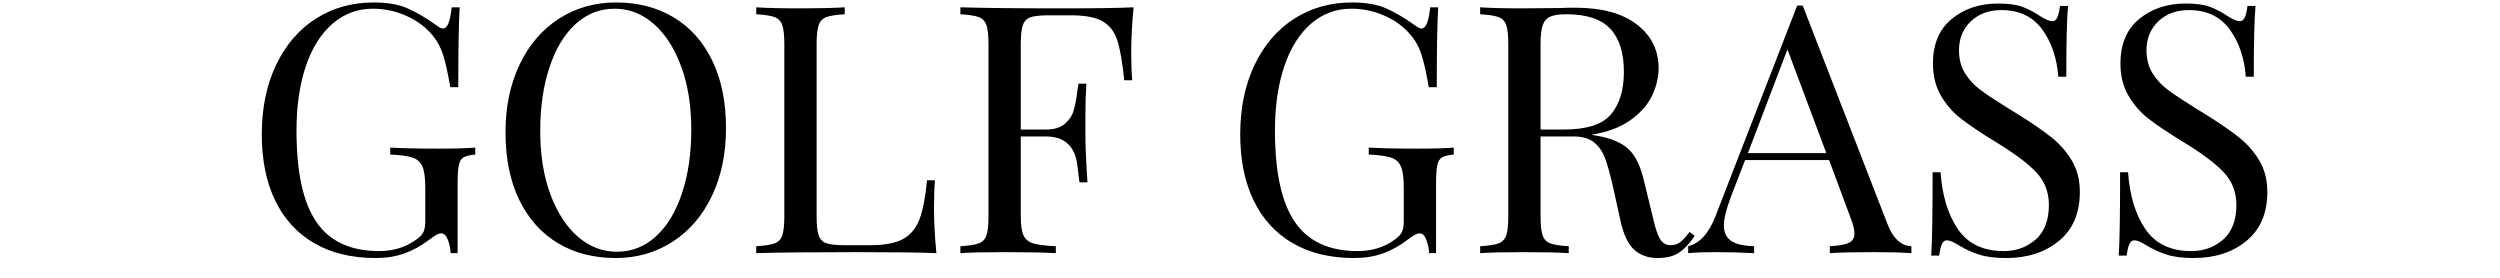
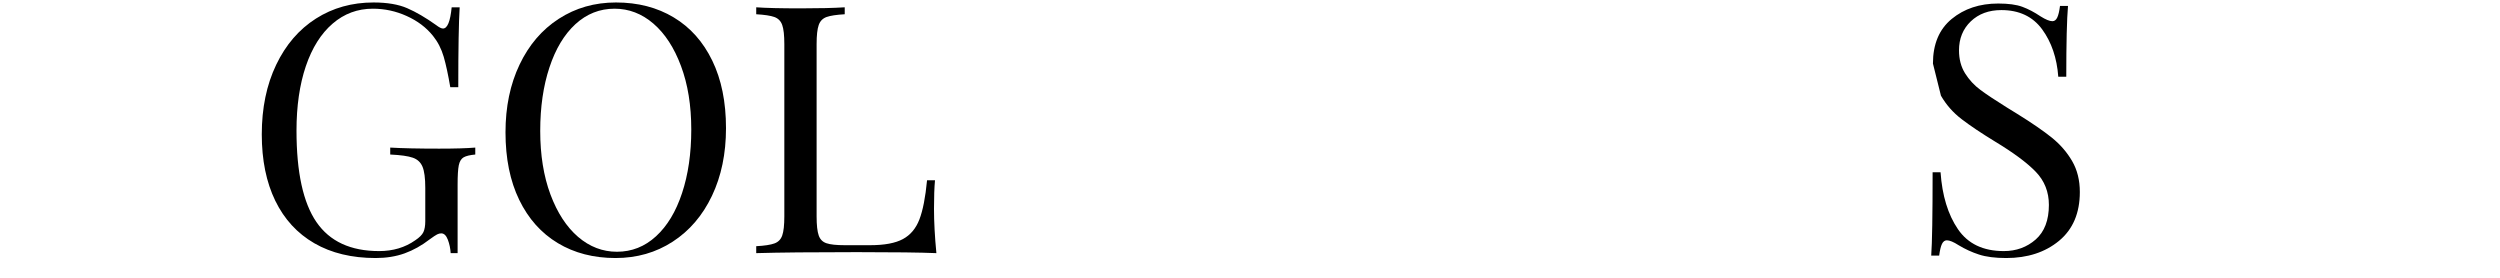
<svg xmlns="http://www.w3.org/2000/svg" width="450" height="50" viewBox="0 0 450 50" xml:space="preserve">
  <desc>Created with Fabric.js 3.6.3</desc>
  <defs> </defs>
  <g transform="matrix(1 0 0 1 228.46 25.935)" style="" id="uidc07z4by6c">
    <g xml:space="preserve" style="stroke: rgb(5,130,86); stroke-width: 0; stroke-dasharray:none; stroke-linecap: butt; stroke-dashoffset: 0; stroke-linejoin: miter; stroke-miterlimit: 4; fill: rgb(12,137,91); fill-rule: nonzero; opacity: 1; white-space: pre;">
      <path style="fill: rgb(0,0,0);" d="M-161.22-25.49Q-157.53-25.49-155.16-24.46Q-152.78-23.43-149.97-21.43L-149.97-21.43Q-149.16-20.80-148.72-20.80L-148.72-20.80Q-147.53-20.80-147.16-24.62L-147.16-24.62L-145.72-24.62Q-145.97-20.55-145.97-10.24L-145.97-10.24L-147.41-10.24Q-147.97-13.55-148.59-15.71Q-149.22-17.87-150.53-19.49L-150.53-19.49Q-152.34-21.74-155.25-23.05Q-158.16-24.37-161.34-24.37L-161.34-24.37Q-165.47-24.37-168.59-21.68Q-171.72-18.99-173.41-14.02Q-175.09-9.05-175.09-2.43L-175.09-2.43Q-175.09 8.82-171.50 14.04Q-167.91 19.26-160.22 19.26L-160.22 19.26Q-156.47 19.26-153.72 17.32L-153.72 17.32Q-152.59 16.57-152.25 15.85Q-151.91 15.13-151.91 13.88L-151.91 13.88L-151.91 7.88Q-151.91 5.26-152.41 4.07Q-152.91 2.88-154.16 2.45Q-155.41 2.01-158.22 1.88L-158.22 1.88L-158.22 0.63Q-154.97 0.82-149.41 0.82L-149.41 0.82Q-145.16 0.82-142.91 0.63L-142.91 0.63L-142.91 1.88Q-144.34 2.01-145.00 2.38Q-145.66 2.76-145.88 3.82Q-146.09 4.88-146.09 7.26L-146.09 7.26L-146.09 19.63L-147.34 19.63Q-147.41 18.38-147.84 17.23Q-148.28 16.07-149.03 16.07L-149.03 16.07Q-149.41 16.07-149.78 16.26Q-150.16 16.45-151.09 17.13L-151.09 17.13Q-153.28 18.82-155.63 19.67Q-157.97 20.51-160.84 20.51L-160.84 20.51Q-167.28 20.51-171.88 17.85Q-176.47 15.20-178.91 10.20Q-181.34 5.20-181.34-1.74L-181.34-1.74Q-181.34-8.87-178.75-14.27Q-176.16-19.68-171.59-22.59Q-167.03-25.49-161.22-25.49L-161.22-25.49Z" />
      <path style="fill: rgb(0,0,0);" d="M-117.59-25.49Q-111.66-25.49-107.19-22.80Q-102.72-20.12-100.25-15.02Q-97.78-9.93-97.78-2.87L-97.78-2.87Q-97.78 4.01-100.31 9.32Q-102.84 14.63-107.38 17.57Q-111.91 20.51-117.66 20.51L-117.66 20.51Q-123.59 20.51-128.06 17.82Q-132.53 15.13-135.00 10.04Q-137.47 4.95-137.47-2.12L-137.47-2.12Q-137.47-8.99-134.94-14.30Q-132.41-19.62-127.88-22.55Q-123.34-25.49-117.59-25.49L-117.59-25.49ZM-117.84-24.37Q-121.84-24.37-124.88-21.59Q-127.91-18.80-129.56-13.80Q-131.22-8.80-131.22-2.37L-131.22-2.37Q-131.22 4.13-129.38 9.07Q-127.53 14.01-124.41 16.70Q-121.28 19.38-117.41 19.38L-117.41 19.38Q-113.41 19.38-110.38 16.60Q-107.34 13.82-105.69 8.82Q-104.03 3.82-104.03-2.62L-104.03-2.62Q-104.03-9.12-105.88-14.05Q-107.72-18.99-110.84-21.68Q-113.97-24.37-117.84-24.37L-117.84-24.37Z" />
      <path style="fill: rgb(0,0,0);" d="M-76.41-24.62L-76.41-23.37Q-78.66-23.24-79.69-22.87Q-80.72-22.49-81.09-21.43Q-81.47-20.37-81.47-17.99L-81.47-17.99L-81.47 13.01Q-81.47 15.38-81.09 16.45Q-80.72 17.51-79.69 17.85Q-78.66 18.20-76.41 18.20L-76.41 18.20L-71.84 18.20Q-67.97 18.20-65.94 17.10Q-63.91 16.01-62.97 13.57Q-62.03 11.13-61.59 6.51L-61.59 6.51L-60.16 6.51Q-60.34 8.45-60.34 11.63L-60.34 11.63Q-60.34 15.20-59.91 19.63L-59.91 19.63Q-64.16 19.45-74.22 19.45L-74.22 19.45Q-86.22 19.45-92.34 19.63L-92.34 19.63L-92.34 18.38Q-90.09 18.26-89.06 17.88Q-88.03 17.51-87.66 16.45Q-87.28 15.38-87.28 13.01L-87.28 13.01L-87.28-17.99Q-87.28-20.37-87.66-21.43Q-88.03-22.49-89.06-22.87Q-90.09-23.24-92.34-23.37L-92.34-23.37L-92.34-24.62Q-89.72-24.43-84.34-24.43L-84.34-24.43Q-79.34-24.43-76.41-24.62L-76.41-24.62Z" />
-       <path style="fill: rgb(0,0,0);" d="M-24.41-24.62Q-24.84-20.18-24.84-16.62L-24.84-16.62Q-24.84-13.49-24.66-11.49L-24.66-11.49L-26.09-11.49Q-26.59-16.30-27.34-18.65Q-28.09-20.99-29.97-22.09Q-31.84-23.18-35.72-23.18L-35.72-23.18L-39.66-23.18Q-41.91-23.18-42.94-22.84Q-43.97-22.49-44.34-21.43Q-44.72-20.37-44.72-17.99L-44.72-17.99L-44.72-2.62L-40.16-2.62Q-37.97-2.62-36.78-3.65Q-35.59-4.68-35.19-6.09Q-34.78-7.49-34.53-9.62L-34.53-9.62L-34.34-10.87L-32.91-10.87Q-33.09-8.24-33.09-4.99L-33.09-4.99L-33.09-1.99Q-33.09 1.20-32.72 6.88L-32.72 6.88L-34.16 6.88Q-34.22 6.45-34.53 3.85Q-34.84 1.26-36.25-0.05Q-37.66-1.37-40.16-1.37L-40.16-1.37L-44.72-1.37L-44.72 13.01Q-44.72 15.38-44.22 16.45Q-43.72 17.51-42.47 17.88Q-41.22 18.26-38.41 18.38L-38.41 18.38L-38.41 19.63Q-41.66 19.45-47.59 19.45L-47.59 19.45Q-52.97 19.45-55.59 19.63L-55.59 19.63L-55.59 18.38Q-53.34 18.26-52.31 17.88Q-51.28 17.51-50.91 16.45Q-50.53 15.38-50.53 13.01L-50.53 13.01L-50.53-17.99Q-50.53-20.37-50.91-21.43Q-51.28-22.49-52.31-22.87Q-53.34-23.24-55.59-23.37L-55.59-23.37L-55.59-24.62Q-49.47-24.43-37.47-24.43L-37.47-24.43Q-28.28-24.43-24.41-24.62L-24.41-24.62Z" />
      <path style="fill: rgb(0,0,0);" d="" />
-       <path style="fill: rgb(0,0,0);" d="M14.91-25.49Q18.59-25.49 20.97-24.46Q23.34-23.43 26.16-21.43L26.16-21.43Q26.97-20.80 27.41-20.80L27.41-20.80Q28.59-20.80 28.97-24.62L28.97-24.62L30.41-24.62Q30.16-20.55 30.16-10.24L30.16-10.24L28.72-10.24Q28.16-13.55 27.53-15.71Q26.91-17.87 25.59-19.49L25.59-19.49Q23.78-21.74 20.88-23.05Q17.97-24.37 14.78-24.37L14.78-24.37Q10.66-24.37 7.53-21.68Q4.41-18.99 2.72-14.02Q1.03-9.05 1.03-2.43L1.03-2.43Q1.03 8.82 4.63 14.04Q8.22 19.26 15.91 19.26L15.91 19.26Q19.66 19.26 22.41 17.32L22.41 17.32Q23.53 16.57 23.88 15.85Q24.22 15.13 24.22 13.88L24.22 13.88L24.22 7.88Q24.22 5.26 23.72 4.07Q23.22 2.88 21.97 2.45Q20.72 2.01 17.91 1.88L17.91 1.88L17.91 0.63Q21.16 0.82 26.72 0.82L26.72 0.82Q30.97 0.82 33.22 0.63L33.22 0.63L33.22 1.88Q31.78 2.01 31.13 2.38Q30.47 2.76 30.25 3.82Q30.03 4.88 30.03 7.26L30.03 7.26L30.03 19.63L28.78 19.63Q28.72 18.38 28.28 17.23Q27.84 16.07 27.09 16.07L27.09 16.07Q26.72 16.07 26.34 16.26Q25.97 16.45 25.03 17.13L25.03 17.13Q22.84 18.82 20.50 19.67Q18.16 20.51 15.28 20.51L15.28 20.51Q8.84 20.51 4.25 17.85Q-0.34 15.20-2.78 10.20Q-5.22 5.20-5.22-1.74L-5.22-1.74Q-5.22-8.87-2.63-14.27Q-0.03-19.68 4.53-22.59Q9.09-25.49 14.91-25.49L14.91-25.49Z" />
-       <path style="fill: rgb(0,0,0);" d="M75.66 15.82L76.59 16.51Q75.16 18.63 73.72 19.57Q72.28 20.51 69.91 20.51L69.91 20.51Q67.34 20.51 65.69 19.01Q64.03 17.51 63.22 13.76L63.22 13.76L61.84 7.51Q61.09 4.26 60.44 2.51Q59.78 0.76 58.47-0.30Q57.16-1.37 54.78-1.37L54.78-1.37L48.84-1.37L48.84 13.01Q48.84 15.38 49.22 16.45Q49.59 17.51 50.63 17.88Q51.66 18.26 53.91 18.38L53.91 18.38L53.91 19.63Q51.03 19.45 45.97 19.45L45.97 19.45Q40.59 19.45 37.97 19.63L37.97 19.63L37.97 18.38Q40.22 18.26 41.25 17.88Q42.28 17.51 42.66 16.45Q43.03 15.38 43.03 13.01L43.03 13.01L43.03-17.99Q43.03-20.37 42.66-21.43Q42.28-22.49 41.25-22.87Q40.22-23.24 37.97-23.37L37.97-23.37L37.97-24.62Q40.59-24.43 45.59-24.43L45.59-24.43L52.34-24.49Q53.53-24.55 55.03-24.55L55.03-24.55Q62.28-24.55 66.19-21.52Q70.09-18.49 70.09-13.68L70.09-13.68Q70.09-11.24 68.94-8.77Q67.78-6.30 65.06-4.34Q62.34-2.37 57.97-1.68L57.97-1.68L58.72-1.55Q62.84-0.87 64.72 0.95Q66.59 2.76 67.47 6.70L67.47 6.70L69.03 13.07Q69.66 15.95 70.34 17.07Q71.03 18.20 72.22 18.20L72.22 18.20Q73.28 18.20 74.00 17.63Q74.72 17.07 75.66 15.82L75.66 15.82ZM53.47-23.37Q51.53-23.37 50.56-22.93Q49.59-22.49 49.22-21.37Q48.84-20.24 48.84-17.99L48.84-17.99L48.84-2.62L53.03-2.62Q59.22-2.62 61.53-5.37Q63.84-8.12 63.84-12.99L63.84-12.99Q63.84-18.12 61.41-20.74Q58.97-23.37 53.47-23.37L53.47-23.37Z" />
-       <path style="fill: rgb(0,0,0);" d="M111.28 14.38Q112.78 18.26 115.59 18.38L115.59 18.38L115.59 19.63Q113.09 19.45 108.91 19.45L108.91 19.45Q103.53 19.45 100.91 19.63L100.91 19.63L100.91 18.38Q103.28 18.26 104.31 17.79Q105.34 17.32 105.34 16.07L105.34 16.07Q105.34 15.01 104.59 13.13L104.59 13.13L100.78 2.88L85.66 2.88L83.09 9.51Q81.84 12.88 81.84 14.63L81.84 14.63Q81.84 16.57 83.19 17.45Q84.53 18.32 87.28 18.38L87.28 18.38L87.28 19.63Q83.72 19.45 80.09 19.45L80.09 19.45Q77.28 19.45 75.41 19.63L75.41 19.63L75.41 18.38Q78.53 17.63 80.34 12.95L80.34 12.95L95.03-24.93L96.03-24.93L111.28 14.38ZM86.16 1.63L100.28 1.63L93.28-17.05L86.16 1.63Z" />
-       <path style="fill: rgb(0,0,0);" d="M131.22-25.30Q133.97-25.30 135.56-24.71Q137.16-24.12 138.84-22.99L138.84-22.99Q140.22-22.12 140.97-22.12L140.97-22.12Q141.53-22.12 141.84-22.77Q142.16-23.43 142.34-24.87L142.34-24.87L143.78-24.87Q143.47-21.24 143.47-12.12L143.47-12.12L142.03-12.12Q141.66-17.18 139.13-20.65Q136.59-24.12 131.78-24.12L131.78-24.12Q128.41-24.12 126.28-22.09Q124.16-20.05 124.16-16.87L124.16-16.87Q124.16-14.49 125.25-12.74Q126.34-10.99 128.03-9.74Q129.72-8.49 132.84-6.55L132.84-6.55L134.66-5.43Q138.59-2.99 140.88-1.15Q143.16 0.70 144.53 3.07Q145.91 5.45 145.91 8.63L145.91 8.63Q145.91 14.32 142.16 17.42Q138.41 20.51 132.66 20.51L132.66 20.51Q129.66 20.51 127.75 19.88Q125.84 19.26 124.09 18.20L124.09 18.20Q122.72 17.32 121.97 17.32L121.97 17.32Q121.41 17.32 121.09 17.98Q120.78 18.63 120.59 20.07L120.59 20.07L119.16 20.07Q119.41 16.63 119.41 5.07L119.41 5.07L120.84 5.07Q121.28 11.38 123.97 15.32Q126.66 19.26 132.22 19.26L132.22 19.26Q135.59 19.26 137.97 17.17Q140.34 15.07 140.34 10.95L140.34 10.95Q140.34 7.45 138.00 5.01Q135.66 2.57 130.59-0.49L130.59-0.49Q126.91-2.74 124.63-4.49Q122.34-6.24 120.91-8.71Q119.47-11.18 119.47-14.49L119.47-14.49Q119.47-19.74 122.84-22.52Q126.22-25.30 131.22-25.30L131.22-25.30Z" />
-       <path style="fill: rgb(0,0,0);" d="M164.97-25.30Q167.72-25.30 169.31-24.71Q170.91-24.12 172.59-22.99L172.59-22.99Q173.97-22.12 174.72-22.12L174.72-22.12Q175.28-22.12 175.59-22.77Q175.91-23.43 176.09-24.87L176.09-24.87L177.53-24.87Q177.22-21.24 177.22-12.12L177.22-12.12L175.78-12.12Q175.41-17.18 172.88-20.65Q170.34-24.12 165.53-24.12L165.53-24.12Q162.16-24.12 160.03-22.09Q157.91-20.05 157.91-16.87L157.91-16.87Q157.91-14.49 159.00-12.74Q160.09-10.99 161.78-9.74Q163.47-8.49 166.59-6.55L166.59-6.55L168.41-5.43Q172.34-2.99 174.63-1.15Q176.91 0.70 178.28 3.07Q179.66 5.45 179.66 8.63L179.66 8.63Q179.66 14.32 175.91 17.42Q172.16 20.51 166.41 20.51L166.41 20.51Q163.41 20.51 161.50 19.88Q159.59 19.26 157.84 18.20L157.84 18.20Q156.47 17.32 155.72 17.32L155.72 17.32Q155.16 17.32 154.84 17.98Q154.53 18.63 154.34 20.07L154.34 20.07L152.91 20.07Q153.16 16.63 153.16 5.07L153.16 5.07L154.59 5.07Q155.03 11.38 157.72 15.32Q160.41 19.26 165.97 19.26L165.97 19.26Q169.34 19.26 171.72 17.17Q174.09 15.07 174.09 10.95L174.09 10.95Q174.09 7.45 171.75 5.01Q169.41 2.57 164.34-0.49L164.34-0.49Q160.66-2.74 158.38-4.49Q156.09-6.24 154.66-8.71Q153.22-11.18 153.22-14.49L153.22-14.49Q153.22-19.74 156.59-22.52Q159.97-25.30 164.97-25.30L164.97-25.30Z" />
+       <path style="fill: rgb(0,0,0);" d="M131.22-25.30Q133.97-25.30 135.56-24.71Q137.16-24.12 138.84-22.99L138.84-22.99Q140.22-22.12 140.97-22.12L140.97-22.12Q141.53-22.12 141.84-22.77Q142.16-23.43 142.34-24.87L142.34-24.87L143.78-24.87Q143.47-21.24 143.47-12.12L143.47-12.12L142.03-12.12Q141.66-17.18 139.13-20.65Q136.59-24.12 131.78-24.12L131.78-24.12Q128.41-24.12 126.28-22.09Q124.16-20.05 124.16-16.87L124.16-16.87Q124.16-14.49 125.25-12.74Q126.34-10.99 128.03-9.74Q129.72-8.49 132.84-6.55L132.84-6.55L134.66-5.43Q138.59-2.99 140.88-1.15Q143.16 0.70 144.53 3.07Q145.91 5.45 145.91 8.63L145.91 8.63Q145.91 14.32 142.16 17.42Q138.41 20.51 132.66 20.51L132.66 20.51Q129.66 20.51 127.75 19.88Q125.84 19.26 124.09 18.20L124.09 18.20Q122.72 17.32 121.97 17.32L121.97 17.32Q121.41 17.32 121.09 17.98Q120.78 18.63 120.59 20.07L120.59 20.07L119.16 20.07Q119.41 16.63 119.41 5.07L119.41 5.07L120.84 5.07Q121.28 11.38 123.97 15.32Q126.66 19.26 132.22 19.26L132.22 19.26Q135.59 19.26 137.97 17.17Q140.34 15.07 140.34 10.95L140.34 10.95Q140.34 7.45 138.00 5.01Q135.66 2.57 130.59-0.49L130.59-0.49Q126.91-2.74 124.63-4.49Q122.34-6.24 120.91-8.71L119.47-14.49Q119.47-19.74 122.84-22.52Q126.22-25.30 131.22-25.30L131.22-25.30Z" />
    </g>
  </g>
</svg>